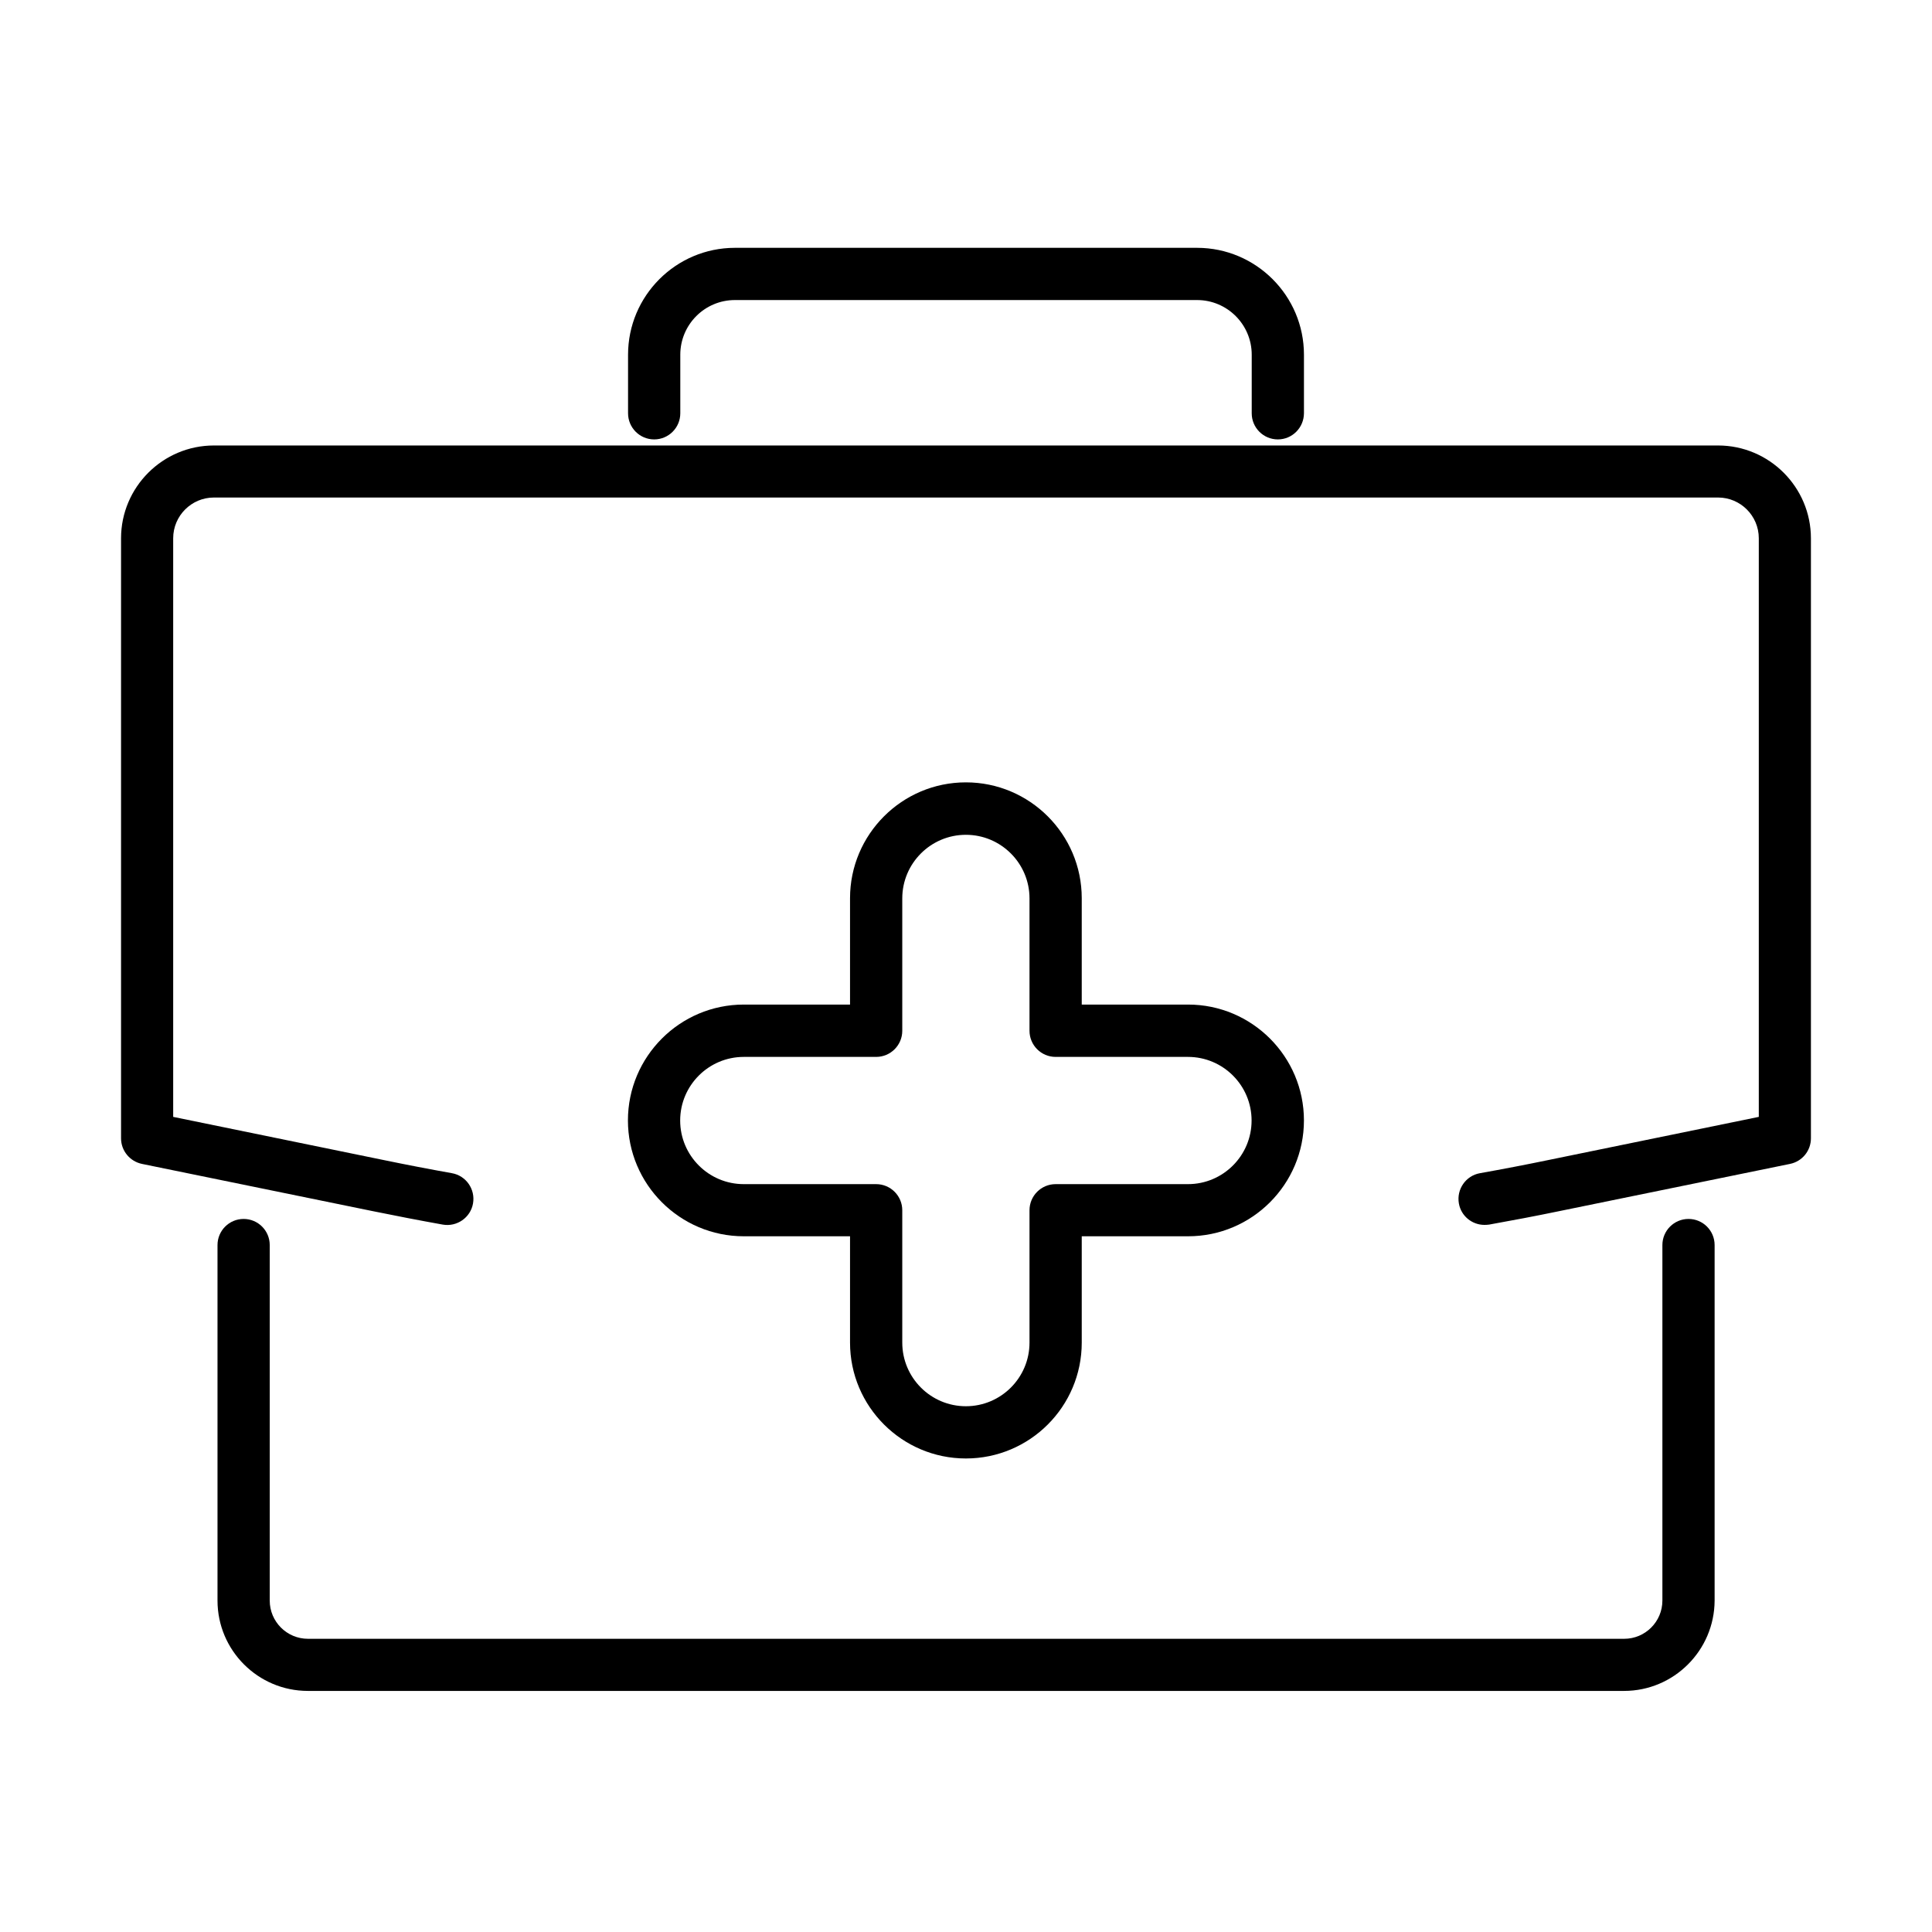
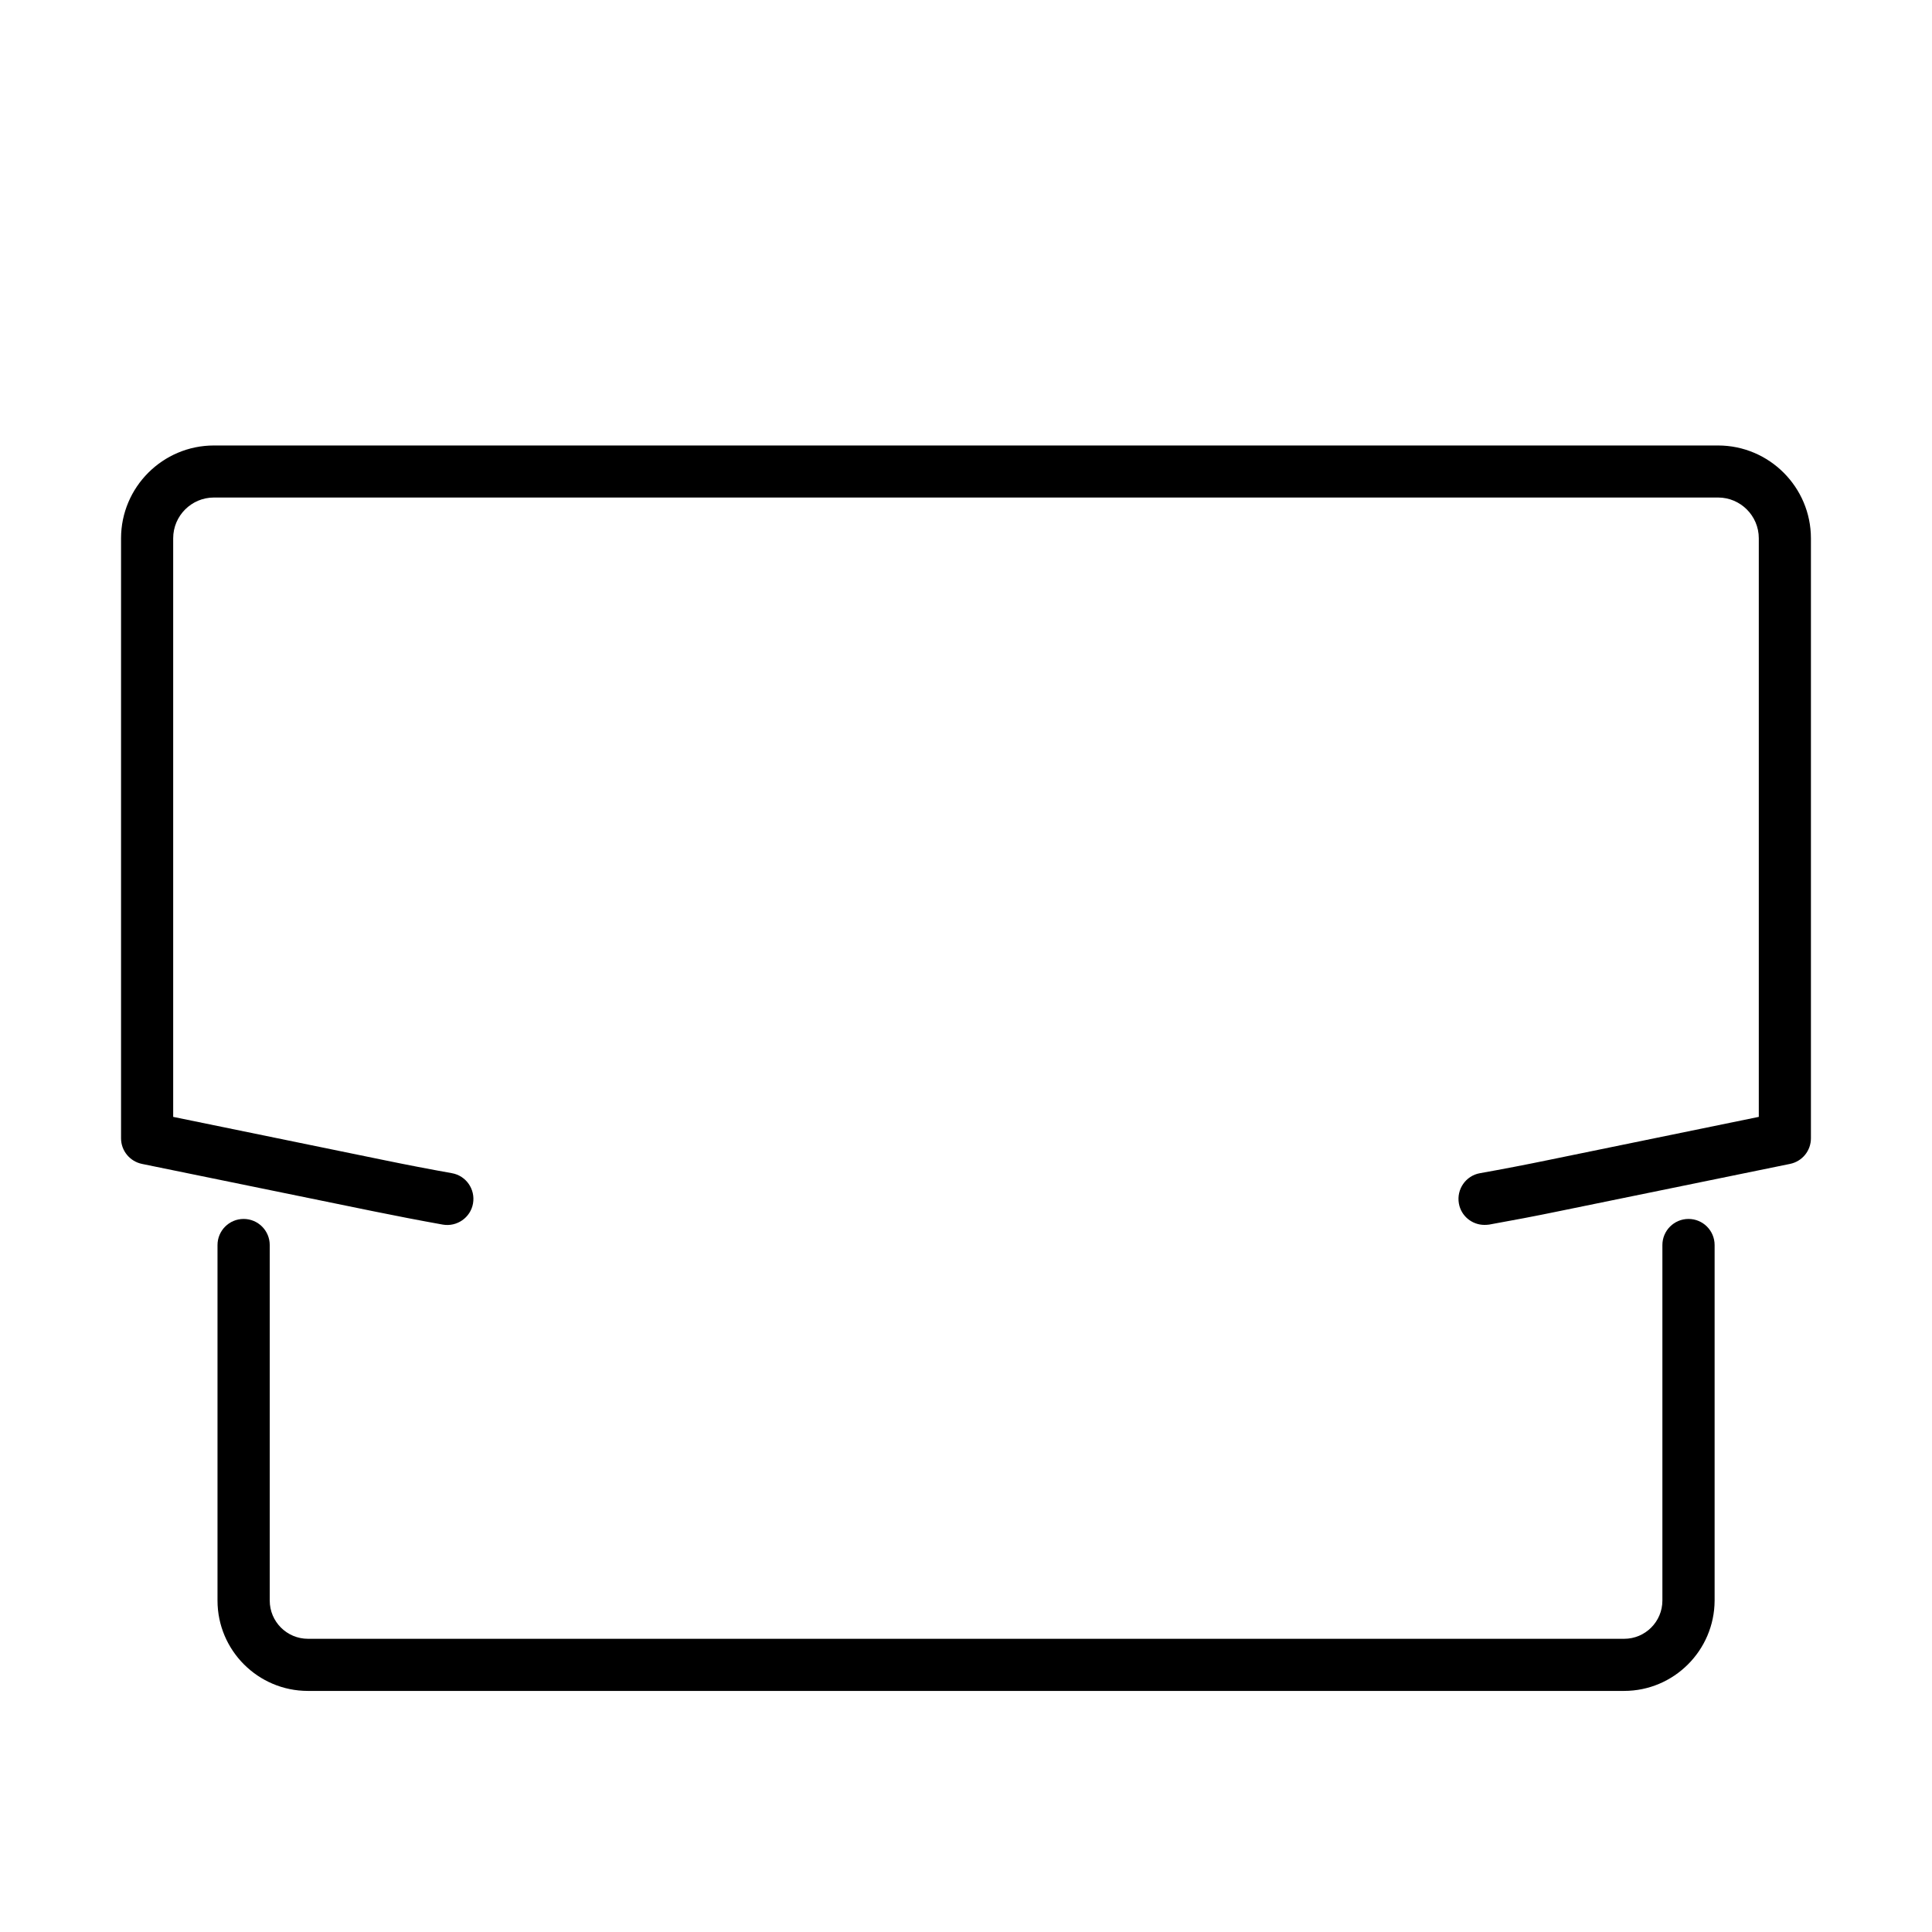
<svg xmlns="http://www.w3.org/2000/svg" fill="#000000" width="800px" height="800px" version="1.1" viewBox="144 144 512 512">
  <g>
-     <path d="m482.64 260.45c-3.82 0-6.922-3.102-6.922-6.922v-15.531c0-8-6.504-14.48-14.477-14.48h-122.48c-8 0-14.477 6.508-14.477 14.48v15.531c0 3.82-3.102 6.922-6.922 6.922s-6.922-3.102-6.922-6.922v-15.531c0-15.613 12.707-28.32 28.32-28.32h122.48c15.613 0 28.32 12.707 28.32 28.32v15.531c-0.027 3.82-3.102 6.922-6.922 6.922z" />
    <path d="m537.4 468.61c-3.293 0-6.199-2.352-6.781-5.672-0.664-3.766 1.828-7.367 5.594-8.031 6.062-1.078 12.098-2.242 18.133-3.488l55.754-11.434v-153.34c0-5.953-4.844-10.797-10.797-10.797h-398.61c-5.953 0-10.797 4.844-10.797 10.797v153.34l55.758 11.434c6.035 1.246 12.07 2.41 18.105 3.488 3.766 0.664 6.258 4.266 5.594 8.031-0.664 3.766-4.293 6.254-8.031 5.59-6.172-1.105-12.316-2.297-18.434-3.543l-61.27-12.539c-3.211-0.668-5.539-3.492-5.539-6.785v-158.99c0-13.566 11.047-24.613 24.613-24.613h398.61c13.566 0 24.613 11.047 24.613 24.613v158.99c0 3.293-2.297 6.117-5.535 6.785l-61.266 12.539c-6.148 1.273-12.293 2.438-18.469 3.543-0.414 0.055-0.832 0.082-1.246 0.082z" />
    <path d="m574.39 592.11h-348.8c-13.207 0-23.949-10.742-23.949-23.945v-94.215c0-3.82 3.102-6.918 6.922-6.918 3.82 0 6.918 3.098 6.918 6.918v94.215c0 5.59 4.543 10.133 10.137 10.133h348.8c5.594 0 10.133-4.543 10.133-10.133v-94.215c0-3.82 3.102-6.918 6.922-6.918s6.918 3.098 6.918 6.918v94.215c-0.055 13.203-10.793 23.945-24 23.945z" />
-     <path d="m399.97 530.51c-16.918 0-30.703-13.758-30.703-30.703v-28.18h-28.156c-16.914 0-30.703-13.762-30.703-30.703 0-16.918 13.762-30.703 30.703-30.703h28.156v-28.184c0-16.914 13.758-30.703 30.703-30.703 16.914 0 30.703 13.762 30.703 30.703v28.184h28.18c16.914 0 30.703 13.758 30.703 30.703 0 16.914-13.758 30.703-30.703 30.703h-28.18v28.18c0 16.945-13.762 30.703-30.703 30.703zm-58.859-106.42c-9.301 0-16.859 7.559-16.859 16.859s7.559 16.859 16.859 16.859h35.078c3.82 0 6.922 3.102 6.922 6.922v35.074c0 9.305 7.555 16.863 16.859 16.863 9.301 0 16.859-7.559 16.859-16.863v-35.074c0-3.82 3.102-6.922 6.922-6.922h35.074c9.305 0 16.859-7.559 16.859-16.859s-7.555-16.859-16.859-16.859h-35.074c-3.82 0-6.922-3.102-6.922-6.922v-35.078c0-9.301-7.559-16.859-16.859-16.859-9.305 0-16.859 7.559-16.859 16.859v35.078c0 3.82-3.102 6.922-6.922 6.922z" />
  </g>
</svg>